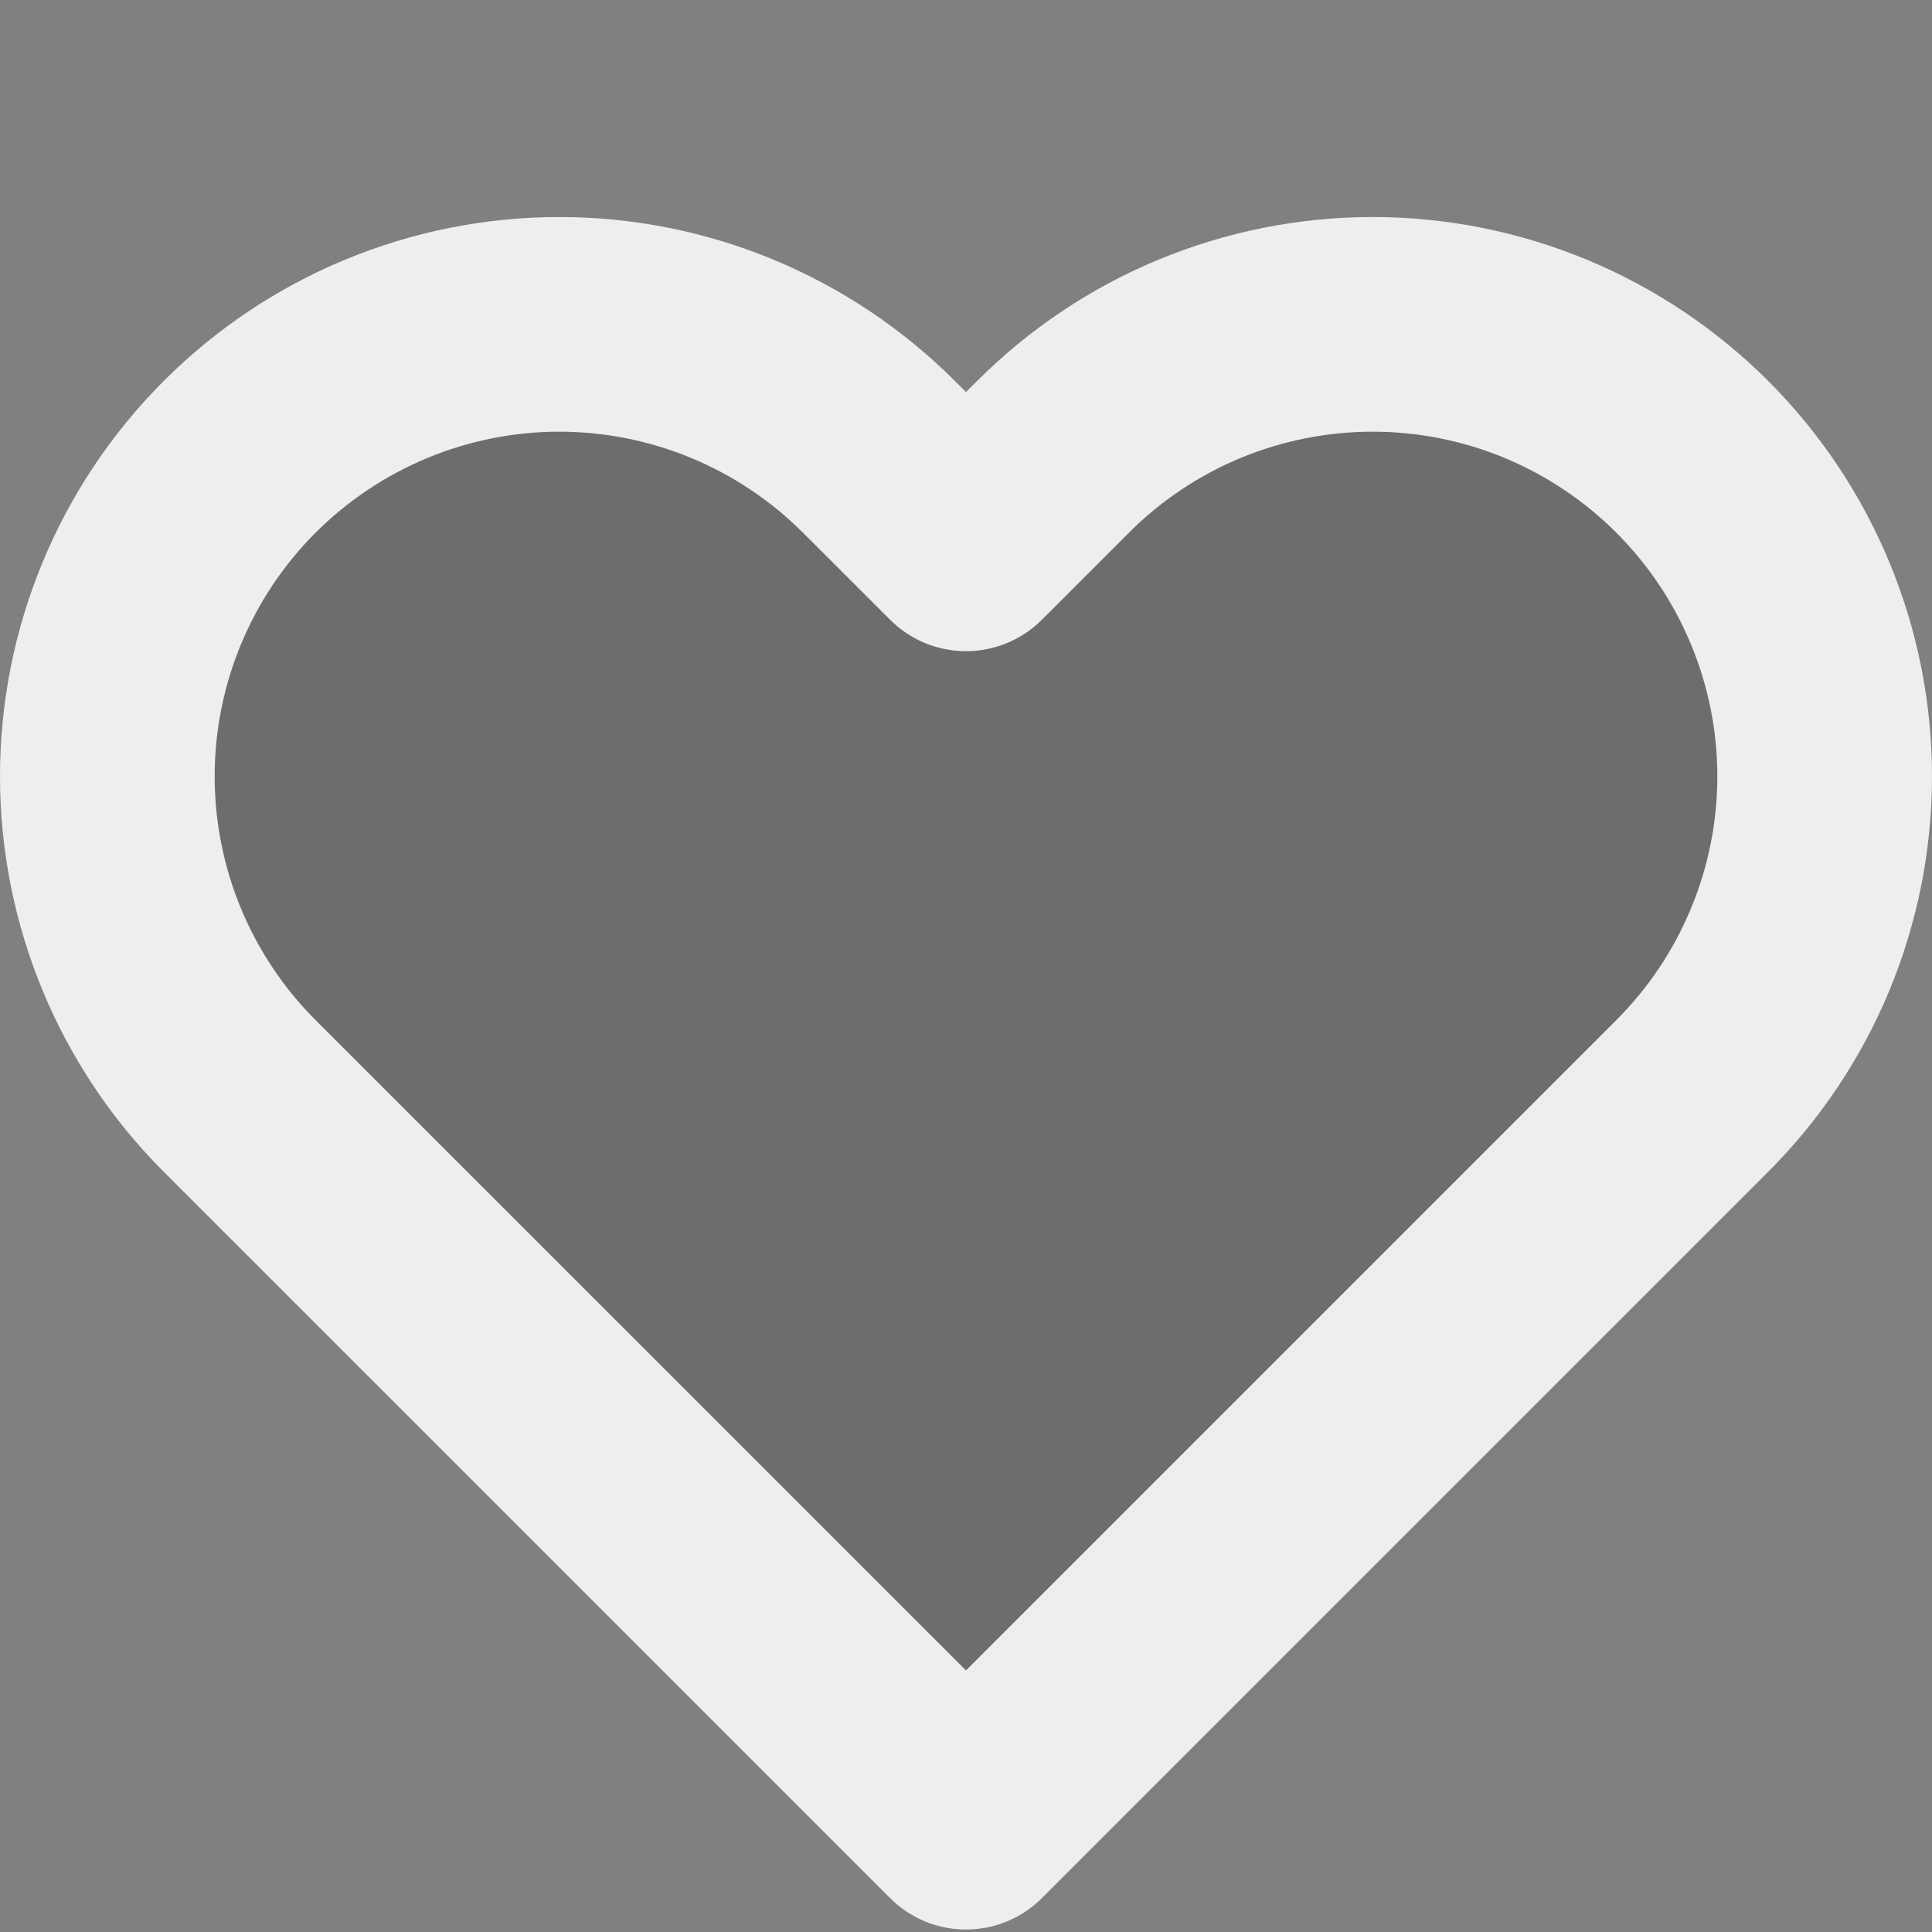
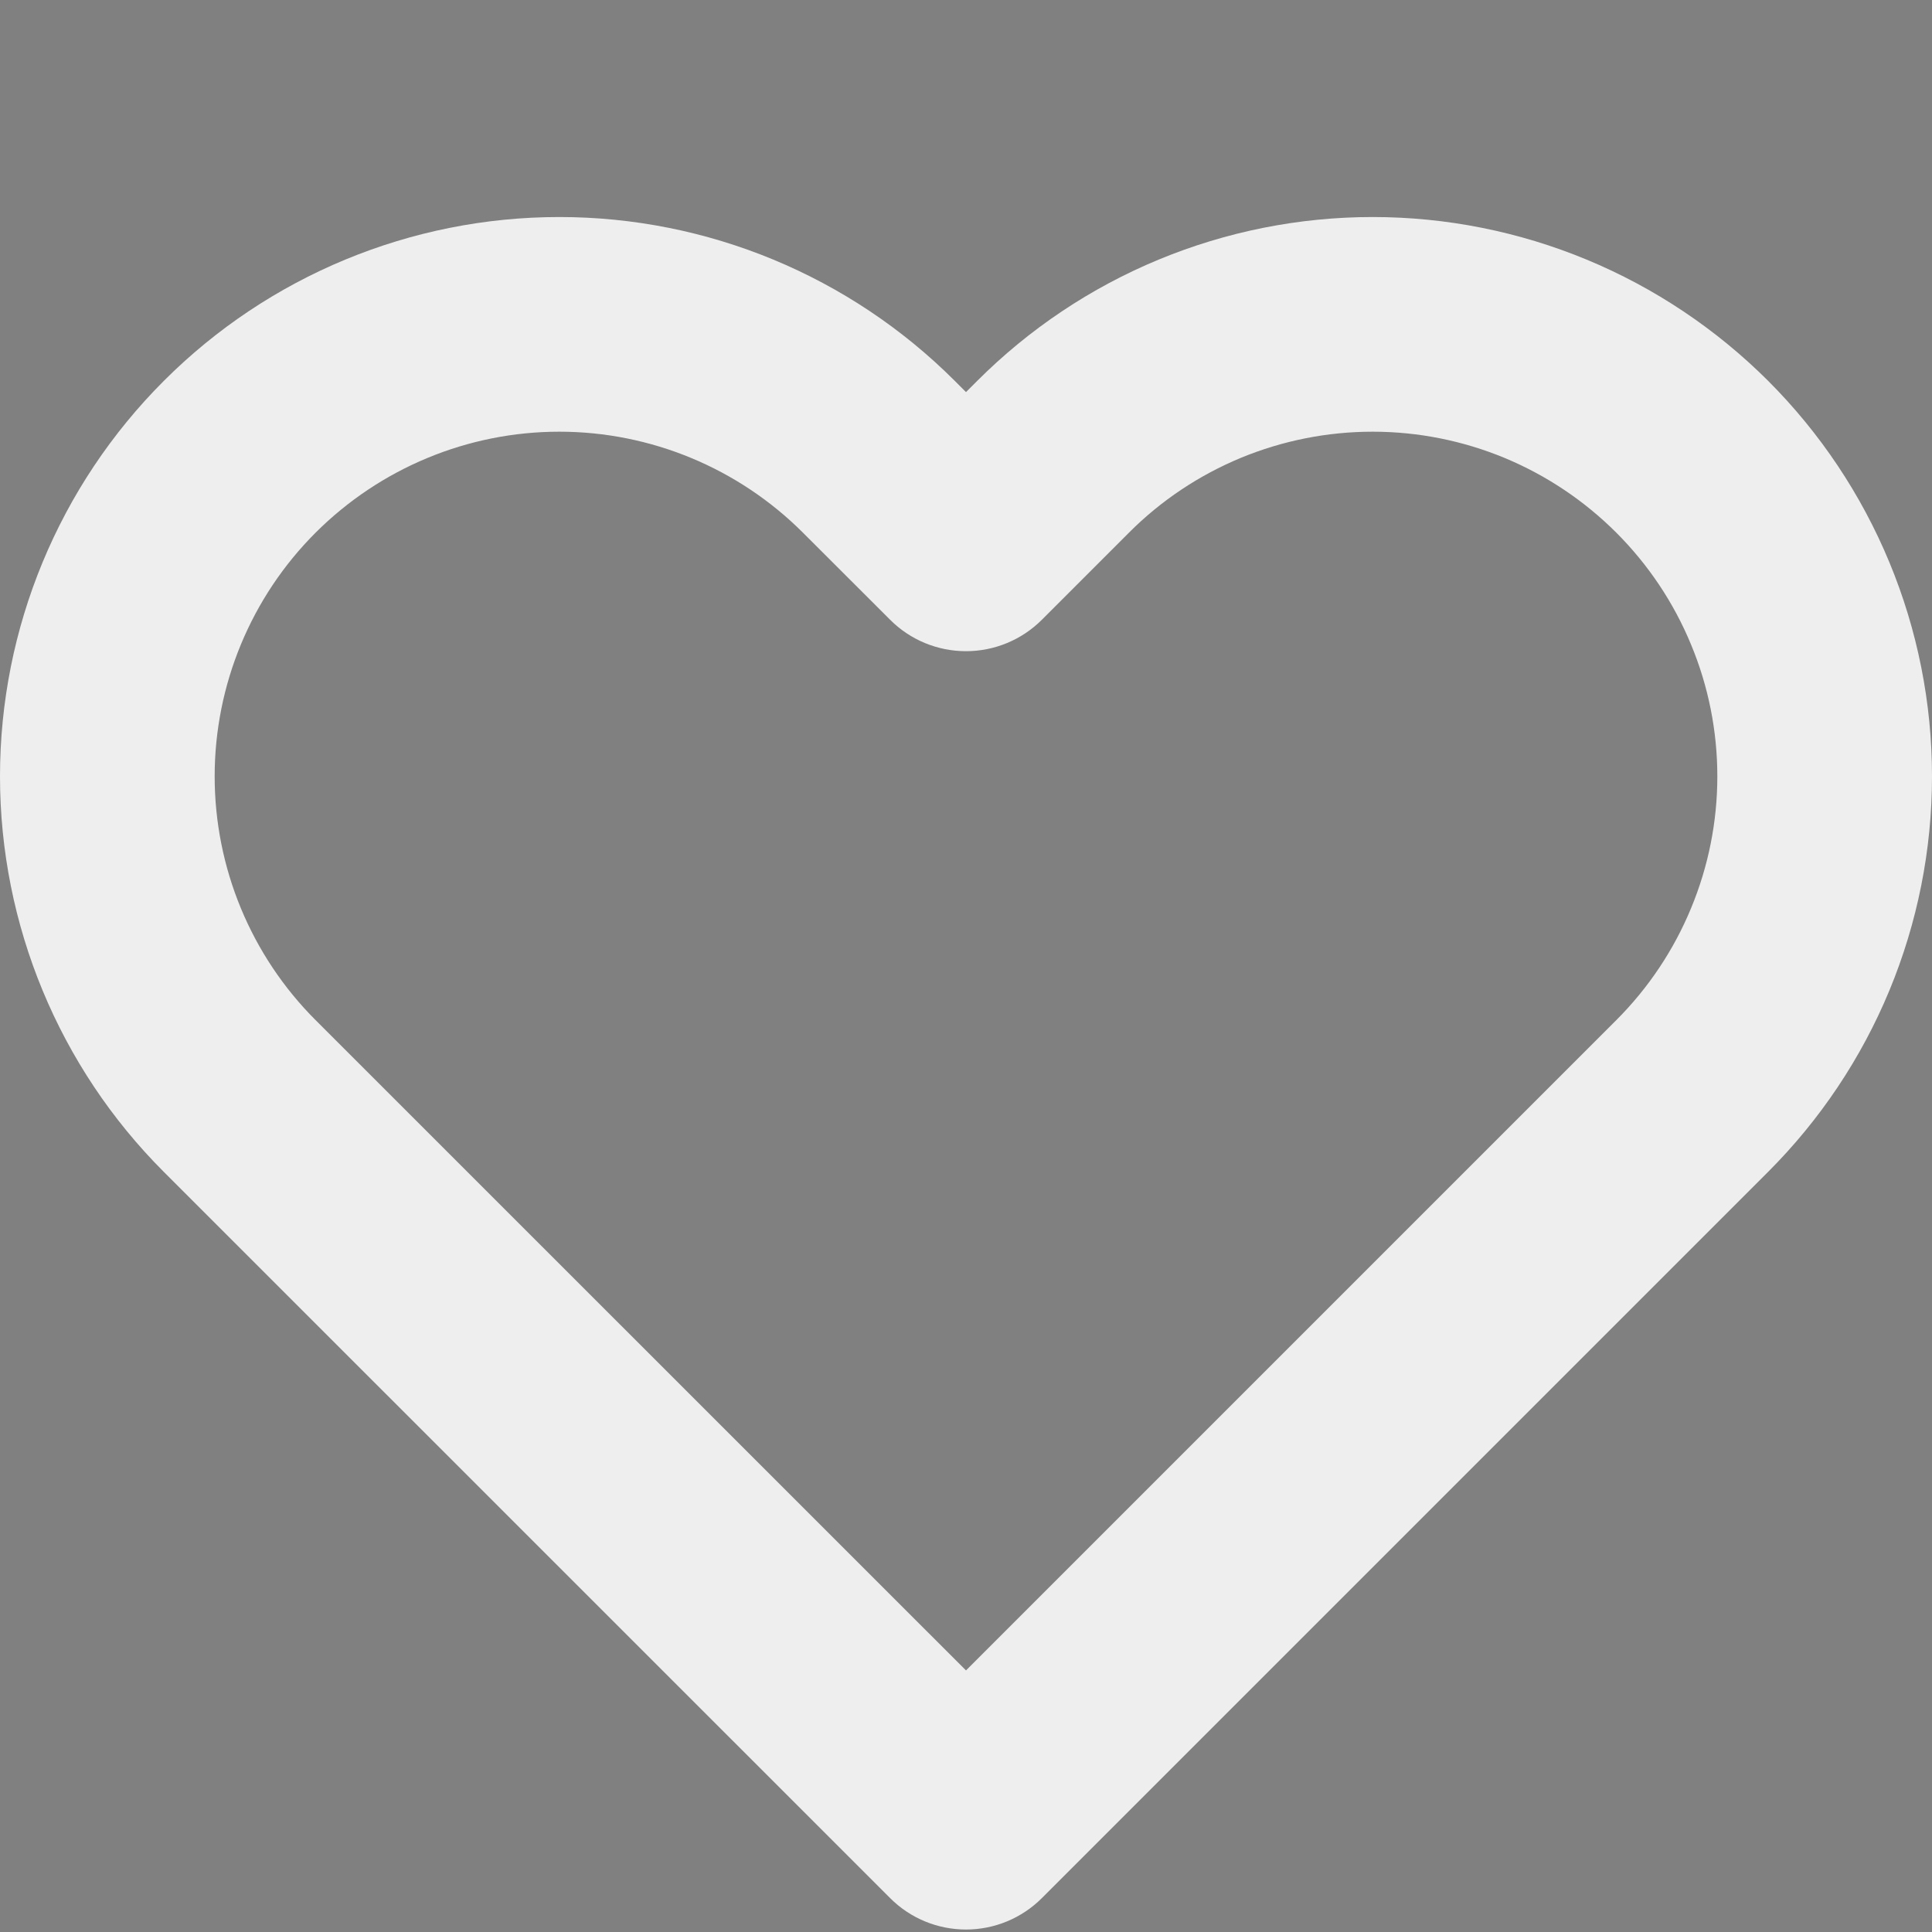
<svg xmlns="http://www.w3.org/2000/svg" width="18" height="18" viewBox="0 0 18 18" fill="none">
  <rect x="0" y="0" width="18" height="18" fill="#808080" stroke="none" />
  <g id="Frame 2036">
-     <path id="Vector" d="M15.766 4.257C15.375 3.866 14.911 3.555 14.4 3.343C13.889 3.131 13.342 3.022 12.789 3.022C12.236 3.022 11.688 3.131 11.177 3.343C10.666 3.555 10.202 3.866 9.811 4.257L9 5.07L8.188 4.257C7.399 3.467 6.328 3.022 5.211 3.022C4.094 3.022 3.023 3.467 2.233 4.257C1.444 5.048 1 6.121 1 7.239C1 8.357 1.444 9.43 2.233 10.22L3.045 11.033L9 16.996L14.955 11.033L15.766 10.22C16.157 9.829 16.468 9.364 16.679 8.853C16.891 8.341 17 7.793 17 7.239C17 6.685 16.891 6.137 16.679 5.625C16.468 5.114 16.157 4.649 15.766 4.257Z" fill="black" fill-opacity="0.15" />
    <path id="Vector (Stroke)" fill-rule="evenodd" clip-rule="evenodd" d="M10.794 2.419C11.427 2.157 12.104 2.022 12.789 2.022C13.473 2.022 14.151 2.157 14.783 2.419C15.415 2.681 15.989 3.065 16.473 3.548C16.957 4.032 17.341 4.607 17.603 5.239C17.865 5.871 18 6.549 18 7.233C18 7.918 17.865 8.595 17.603 9.228C17.341 9.86 16.957 10.434 16.473 10.918C16.473 10.918 16.473 10.918 16.473 10.918L9.707 17.684C9.519 17.872 9.265 17.977 9 17.977C8.735 17.977 8.48 17.872 8.293 17.684L1.526 10.918C0.549 9.941 0 8.615 0 7.233C0 5.851 0.549 4.526 1.526 3.549C2.503 2.571 3.829 2.022 5.211 2.022C6.593 2.022 7.918 2.571 8.896 3.549L9 3.653L9.104 3.549C9.104 3.549 9.104 3.549 9.104 3.549C9.588 3.065 10.162 2.681 10.794 2.419ZM12.789 4.022C12.367 4.022 11.95 4.105 11.56 4.266C11.17 4.428 10.816 4.664 10.518 4.963L9.707 5.774C9.519 5.962 9.265 6.067 9 6.067C8.735 6.067 8.48 5.962 8.293 5.774L7.481 4.963C6.879 4.361 6.062 4.022 5.211 4.022C4.359 4.022 3.543 4.361 2.94 4.963C2.338 5.565 2 6.382 2 7.233C2 8.085 2.338 8.902 2.94 9.504L9 15.563L15.059 9.504C15.357 9.206 15.594 8.852 15.755 8.462C15.917 8.072 16 7.655 16 7.233C16 6.812 15.917 6.394 15.755 6.005C15.594 5.615 15.357 5.261 15.059 4.963C14.761 4.665 14.407 4.428 14.017 4.266C13.628 4.105 13.21 4.022 12.789 4.022Z" fill="#EEEEEE" />
  </g>
</svg>